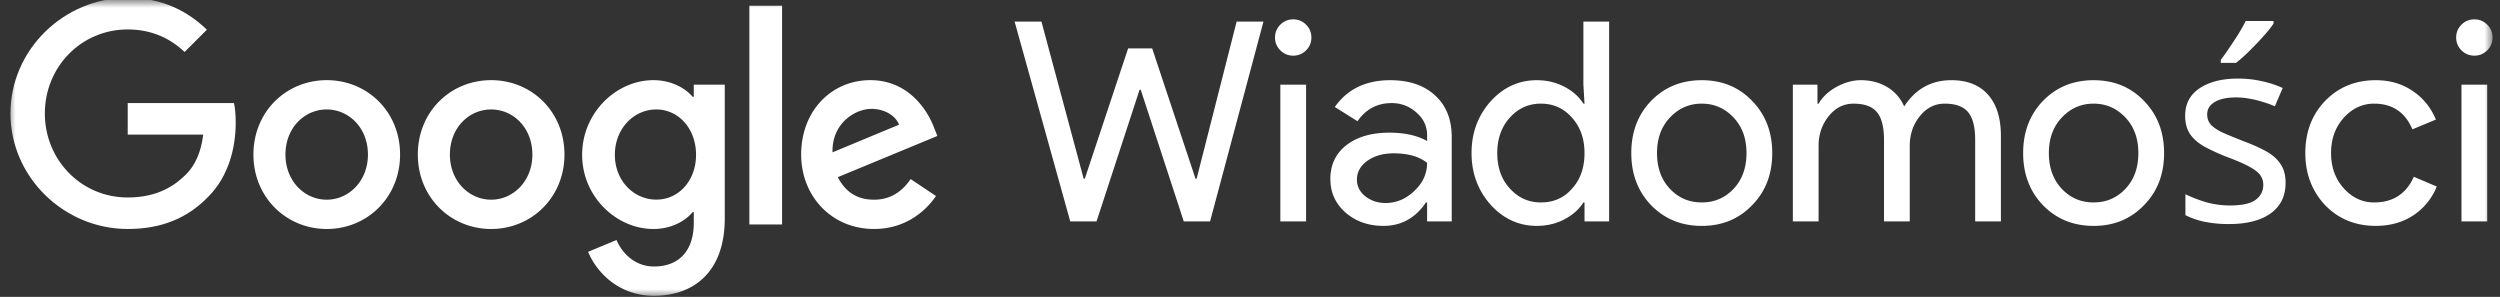
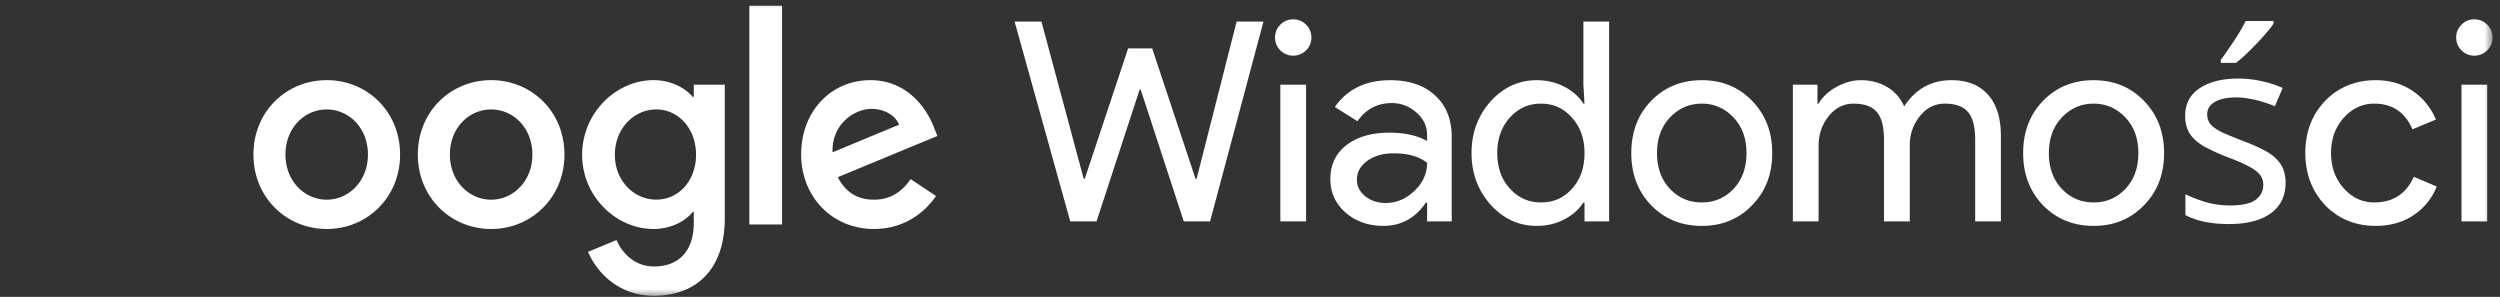
<svg xmlns="http://www.w3.org/2000/svg" xmlns:xlink="http://www.w3.org/1999/xlink" width="160" height="19" viewBox="0 0 160 19">
  <rect x="0" y="0" width="160" height="19" fill="#333333" stroke="none" />
  <defs>
    <path id="in147rbb9a" d="M0 0h159.022v19H0z" />
  </defs>
  <g transform="translate(.5)" fill="none" fill-rule="evenodd">
    <mask id="nc7z4q9myb" fill="#fff">
      <use xlink:href="#in147rbb9a" />
    </mask>
-     <path d="M.17 7.257C.17 3.18 3.597-.14 7.673-.14c2.256 0 3.862.884 5.068 2.04l-1.425 1.425c-.867-.814-2.036-1.441-3.643-1.441-2.978 0-5.303 2.4-5.303 5.377 0 2.978 2.33 5.378 5.303 5.378 1.93 0 3.032-.776 3.734-1.479.579-.578.959-1.408 1.099-2.544H7.674v-2.02h6.803c.075.36.108.793.108 1.264 0 1.516-.418 3.391-1.752 4.725-1.297 1.347-2.957 2.07-5.159 2.07-4.076 0-7.505-3.321-7.505-7.398z" fill="#FFF" fill-rule="nonzero" mask="url(#nc7z4q9myb)" />
    <path d="M20.413 14.655c-2.586 0-4.693-2.02-4.693-4.763 0-2.759 2.107-4.762 4.693-4.762 2.585 0 4.692 2.003 4.692 4.762 0 2.743-2.107 4.763-4.692 4.763zm-.005-7.65c-1.416 0-2.639 1.173-2.639 2.887 0 1.698 1.223 2.888 2.64 2.888 1.416 0 2.639-1.19 2.639-2.888 0-1.714-1.223-2.887-2.64-2.887zM30.933 14.655c-2.586 0-4.692-2.02-4.692-4.763 0-2.759 2.106-4.762 4.692-4.762 2.585 0 4.692 2.003 4.692 4.762 0 2.743-2.107 4.763-4.692 4.763zm0-7.65c-1.417 0-2.64 1.173-2.64 2.887 0 1.698 1.223 2.888 2.64 2.888s2.64-1.19 2.64-2.888c0-1.714-1.223-2.887-2.64-2.887zM45.885 13.97c0 3.518-2.073 4.96-4.527 4.96-2.309 0-3.697-1.553-4.221-2.813l1.821-.756c.327.777 1.12 1.694 2.4 1.694 1.57 0 2.544-.975 2.544-2.797v-.685h-.074c-.47.578-1.371 1.082-2.507 1.082-2.38 0-4.564-2.074-4.564-4.746 0-2.689 2.18-4.779 4.564-4.779 1.136 0 2.036.504 2.507 1.066h.074v-.777h1.983v8.55zm-4.382-6.965c-1.442 0-2.652 1.227-2.652 2.904 0 1.66 1.21 2.866 2.652 2.866 1.425.005 2.544-1.206 2.544-2.866 0-1.677-1.12-2.904-2.544-2.904zM49.553.368v13.998h-2.094V.368h2.094zM59.404 12.544c-.525.777-1.784 2.11-3.97 2.11-2.705 0-4.659-2.093-4.659-4.762 0-2.833 1.97-4.762 4.424-4.762 2.47 0 3.68 1.966 4.077 3.032l.215.54-6.37 2.636c.488.954 1.244 1.442 2.31 1.442 1.07 0 1.809-.525 2.35-1.318l1.623 1.082zM57.04 7.98c-.235-.595-.937-1.012-1.768-1.012-1.065.004-2.544.942-2.49 2.78L57.04 7.98zM80.362 1.382l-3.418 12.789h-1.682l-2.756-8.43h-.072l-2.756 8.43h-1.682L64.435 1.382h1.718l2.702 10.056h.072L71.7 3.097h1.539l2.774 8.341h.071l2.56-10.056h1.717zm2.727 1.84c-.227.226-.501.34-.823.34-.322 0-.597-.114-.824-.34-.226-.226-.34-.5-.34-.822 0-.321.114-.595.34-.821.227-.227.502-.34.824-.34.322 0 .596.113.823.34.227.226.34.5.34.821 0 .322-.113.596-.34.822zm0 10.949h-1.647V5.419h1.647v8.752zm3.791-1.608c.37.286.8.429 1.289.429.692 0 1.306-.256 1.843-.768.549-.512.823-1.113.823-1.804-.513-.405-1.229-.607-2.147-.607-.669 0-1.23.16-1.683.482-.441.321-.662.72-.662 1.197 0 .428.18.785.537 1.071zm4.474-6.448c.704.643 1.056 1.53 1.056 2.662v5.394h-1.575v-1.215h-.071c-.68 1-1.587 1.5-2.72 1.5-.967 0-1.778-.285-2.435-.857-.644-.571-.966-1.286-.966-2.143 0-.905.34-1.626 1.02-2.161.692-.536 1.61-.804 2.756-.804.978 0 1.784.178 2.416.536v-.375c0-.572-.227-1.054-.68-1.447a2.315 2.315 0 0 0-1.593-.607c-.918 0-1.646.387-2.183 1.16l-1.45-.91c.8-1.144 1.98-1.715 3.544-1.715 1.217 0 2.177.327 2.881.982zm8.75 5.966c.536-.584.805-1.346.805-2.286 0-.917-.269-1.673-.806-2.269-.525-.595-1.187-.893-1.986-.893-.788 0-1.45.298-1.987.893-.537.596-.805 1.352-.805 2.269 0 .929.268 1.685.805 2.268.537.595 1.2.893 1.987.893.811 0 1.473-.292 1.986-.875zm-5.208 1.018c-.812-.917-1.217-2.018-1.217-3.304s.405-2.388 1.217-3.305c.823-.905 1.807-1.357 2.952-1.357.645 0 1.23.137 1.754.41.537.275.949.638 1.235 1.09h.072l-.072-1.214V1.382h1.647v12.789h-1.575v-1.215h-.072c-.286.453-.698.816-1.235 1.09-.525.274-1.11.41-1.754.41-1.145 0-2.13-.452-2.952-1.357zm10.277-6.644c.86-.882 1.939-1.322 3.24-1.322 1.3 0 2.374.44 3.22 1.322.86.88 1.29 1.994 1.29 3.34 0 1.357-.43 2.47-1.29 3.34-.846.88-1.92 1.322-3.22 1.322-1.301 0-2.38-.441-3.24-1.322-.847-.881-1.27-1.995-1.27-3.34 0-1.346.423-2.46 1.27-3.34zm1.2 5.626c.548.583 1.228.875 2.04.875.81 0 1.49-.292 2.04-.875.548-.584.823-1.346.823-2.286 0-.93-.275-1.685-.823-2.269-.561-.595-1.241-.893-2.04-.893-.8 0-1.48.298-2.04.893-.55.584-.824 1.34-.824 2.269 0 .94.274 1.702.823 2.286zm7.87 2.09V5.419h1.575v1.214h.072c.25-.428.632-.786 1.145-1.071.525-.286 1.044-.43 1.557-.43.644 0 1.21.15 1.7.447.49.298.847.709 1.074 1.233.728-1.12 1.736-1.68 3.024-1.68 1.014 0 1.796.31 2.345.93.549.619.823 1.5.823 2.643v5.466h-1.647V8.955c0-.821-.149-1.41-.447-1.768-.298-.37-.8-.554-1.503-.554-.633 0-1.163.268-1.593.804-.43.536-.644 1.167-.644 1.893v4.84h-1.647V8.956c0-.821-.149-1.41-.447-1.768-.298-.37-.8-.554-1.503-.554-.633 0-1.164.268-1.593.804-.43.536-.644 1.167-.644 1.893v4.84h-1.647zm16.01-7.716c.858-.882 1.938-1.322 3.239-1.322 1.3 0 2.374.44 3.221 1.322.859.88 1.289 1.994 1.289 3.34 0 1.357-.43 2.47-1.289 3.34-.847.88-1.92 1.322-3.221 1.322-1.3 0-2.38-.441-3.24-1.322-.847-.881-1.27-1.995-1.27-3.34 0-1.346.423-2.46 1.27-3.34zm1.198 5.626c.55.583 1.23.875 2.04.875.812 0 1.492-.292 2.04-.875.55-.584.824-1.346.824-2.286 0-.93-.274-1.685-.823-2.269-.56-.595-1.241-.893-2.04-.893-.8 0-1.48.298-2.04.893-.55.584-.824 1.34-.824 2.269 0 .94.275 1.702.823 2.286zm13.89 1.068c-.292.391-.705.687-1.242.888-.537.2-1.175.301-1.913.301a7.69 7.69 0 0 1-1.627-.15c-.448-.101-.845-.24-1.192-.42V12.43c.358.179.789.346 1.292.503a5.722 5.722 0 0 0 1.56.217c.75 0 1.293-.117 1.628-.351.336-.246.503-.57.503-.972 0-.223-.061-.424-.184-.602-.123-.179-.347-.358-.671-.536-.313-.179-.766-.38-1.36-.603a12.95 12.95 0 0 1-1.492-.67c-.414-.223-.733-.491-.957-.804-.224-.312-.335-.714-.335-1.205 0-.76.307-1.345.922-1.758.627-.414 1.443-.62 2.45-.62.548 0 1.057.056 1.527.167a6.3 6.3 0 0 1 1.342.436l-.503 1.172a5.468 5.468 0 0 0-.789-.285 5.195 5.195 0 0 0-.822-.2 4.36 4.36 0 0 0-.856-.084c-.604 0-1.068.1-1.392.301-.313.19-.47.452-.47.787 0 .246.073.458.218.636.145.168.386.335.722.503.346.156.805.346 1.375.569.57.212 1.057.43 1.46.653.403.223.71.497.923.82.212.313.319.71.319 1.19 0 .58-.146 1.066-.437 1.456zm-.772-11.068a19.927 19.927 0 0 1-1.325 1.39 8.605 8.605 0 0 1-.638.552h-.974v-.2c.168-.213.347-.464.537-.754.202-.29.397-.586.587-.888.19-.312.347-.591.47-.837h1.779v.168c-.1.156-.246.346-.436.569zm3.742 11.054c-.847-.905-1.27-2.019-1.27-3.34 0-1.346.423-2.46 1.27-3.34.86-.882 1.94-1.322 3.24-1.322.895 0 1.676.226 2.344.679.668.44 1.17 1.053 1.503 1.84l-1.503.625c-.465-1.096-1.282-1.644-2.452-1.644-.751 0-1.402.304-1.95.911-.537.607-.806 1.358-.806 2.25 0 .894.269 1.644.806 2.251.548.608 1.199.911 1.95.911 1.205 0 2.052-.548 2.542-1.643l1.467.625a3.956 3.956 0 0 1-1.521 1.858c-.68.44-1.474.66-2.38.66-1.3 0-2.38-.44-3.24-1.321zm10.37-9.913c-.226.226-.5.34-.823.34-.322 0-.596-.114-.823-.34-.226-.226-.34-.5-.34-.822 0-.321.114-.595.34-.821.227-.227.501-.34.823-.34.323 0 .597.113.824.34.226.226.34.5.34.821 0 .322-.114.596-.34.822zm0 10.949h-1.646V5.419h1.647v8.752z" fill="#FFF" mask="url(#nc7z4q9myb)" />
  </g>
</svg>